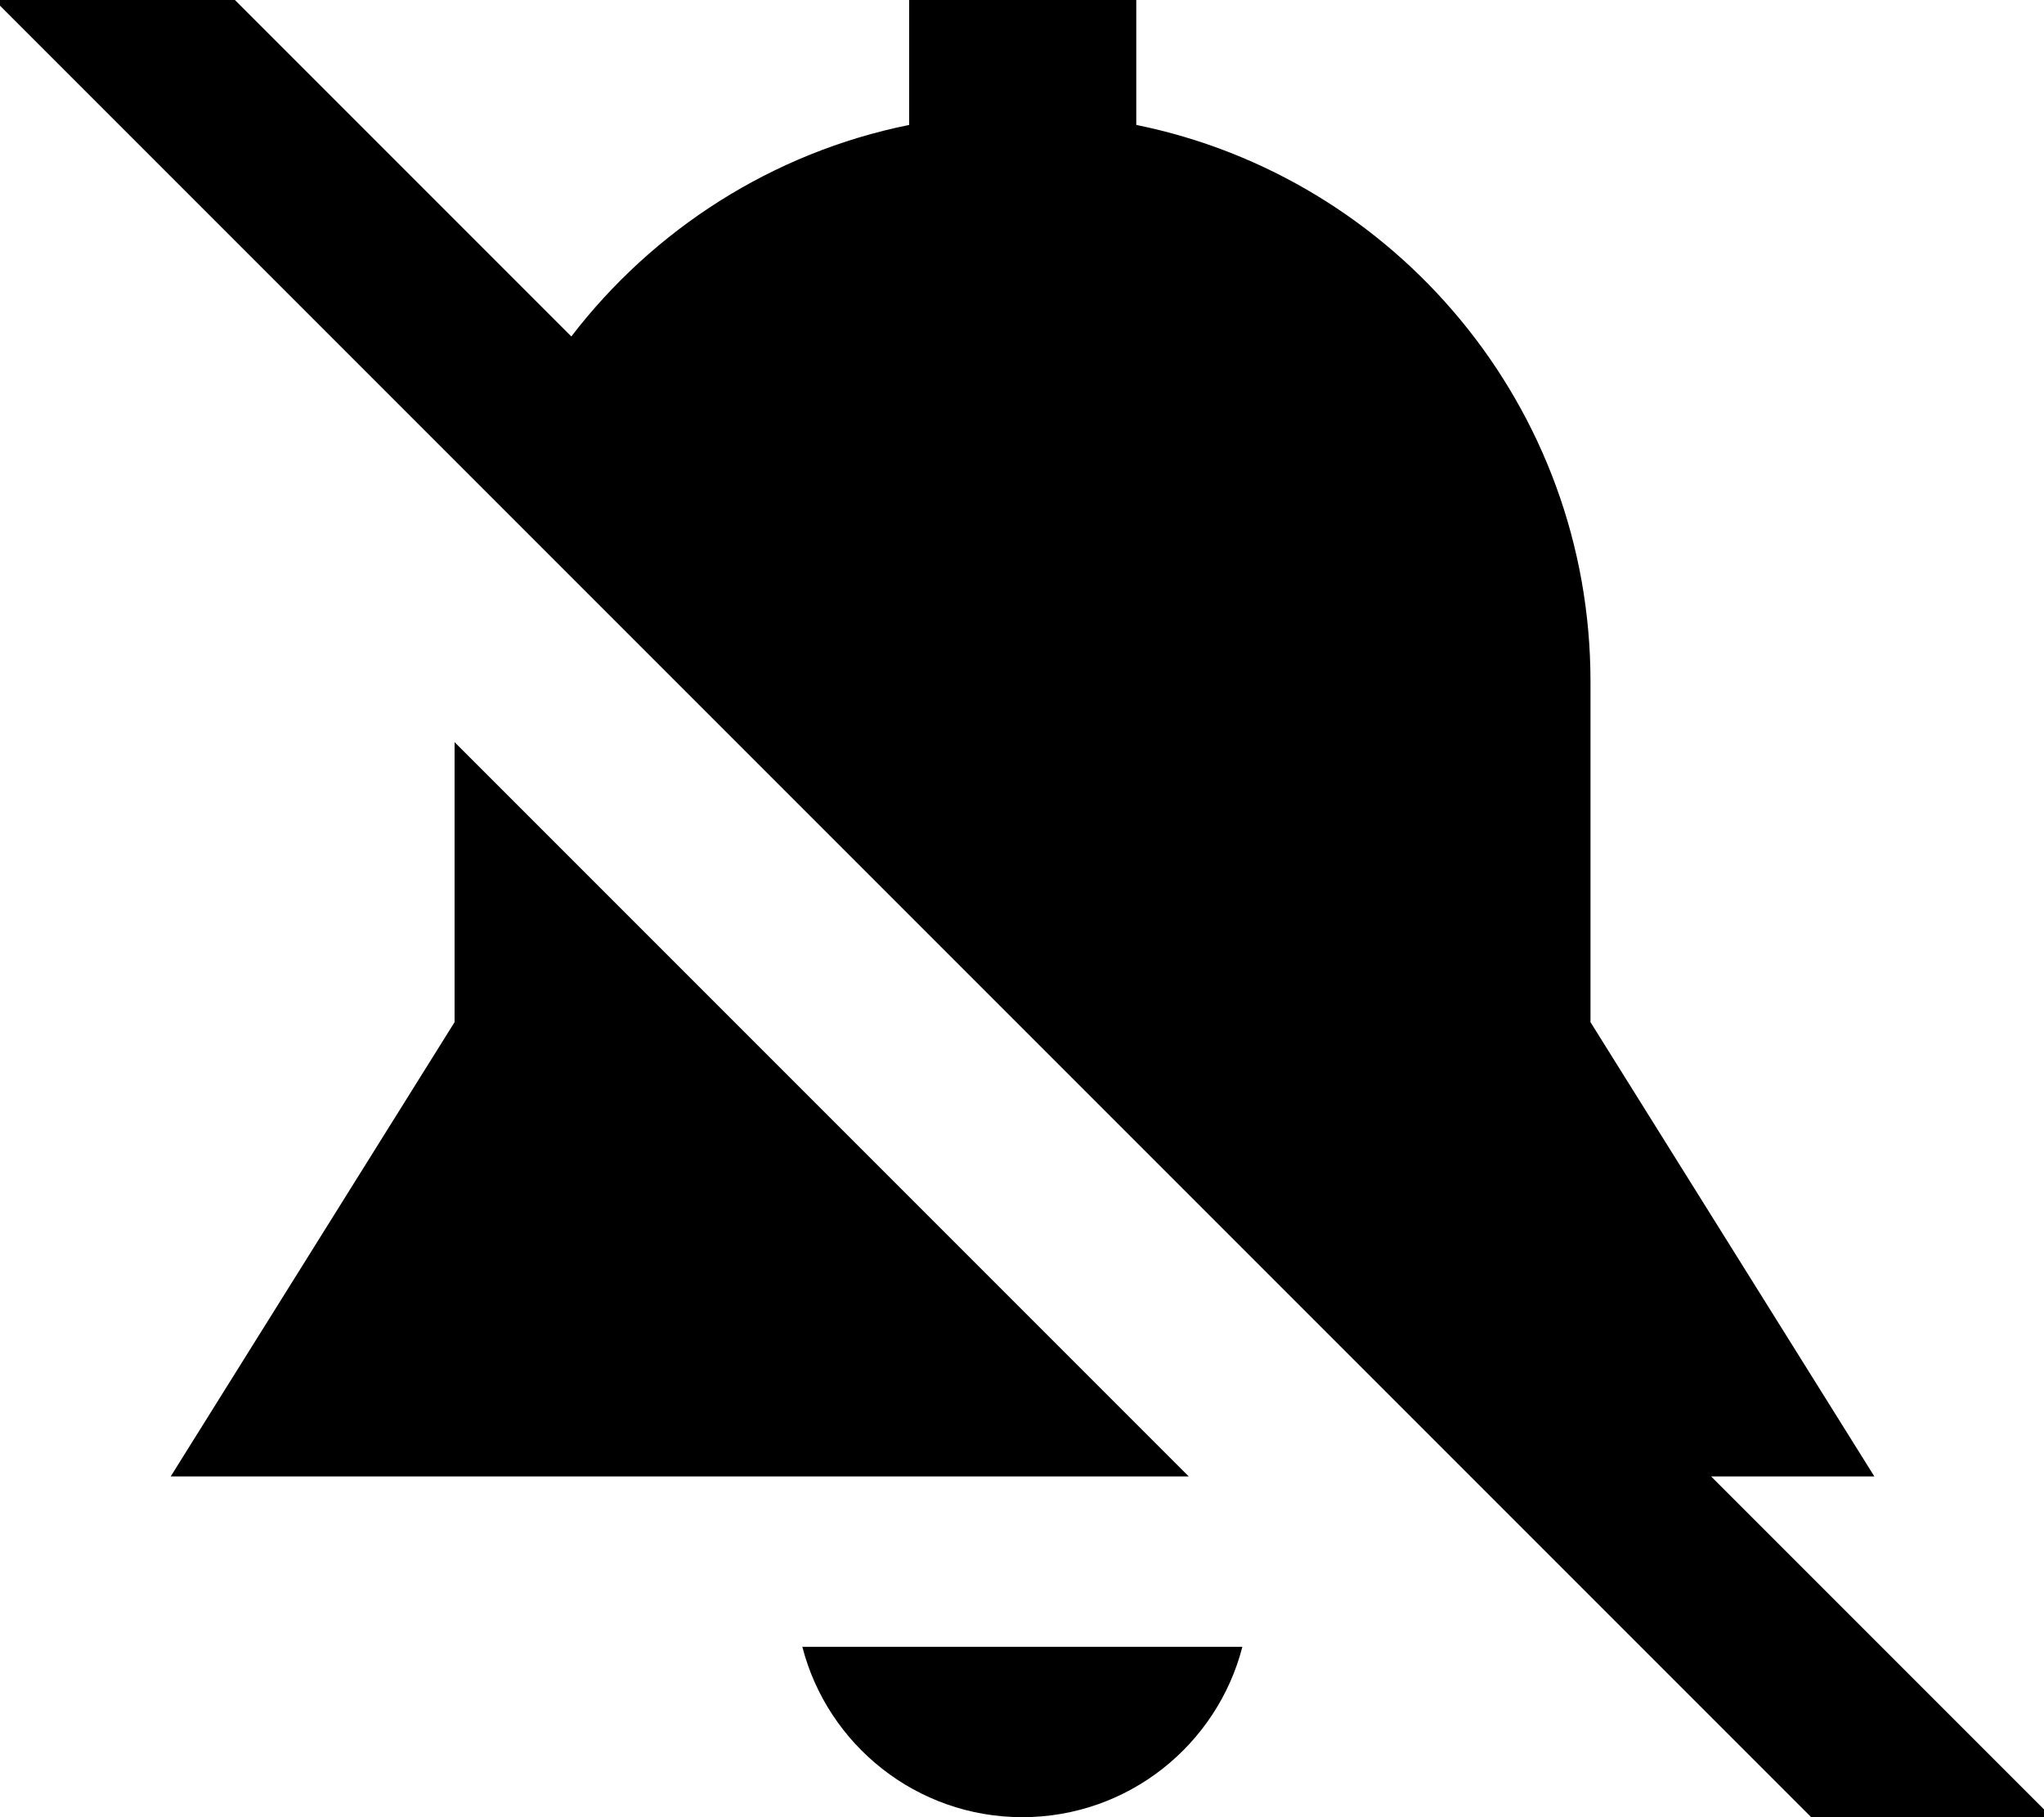
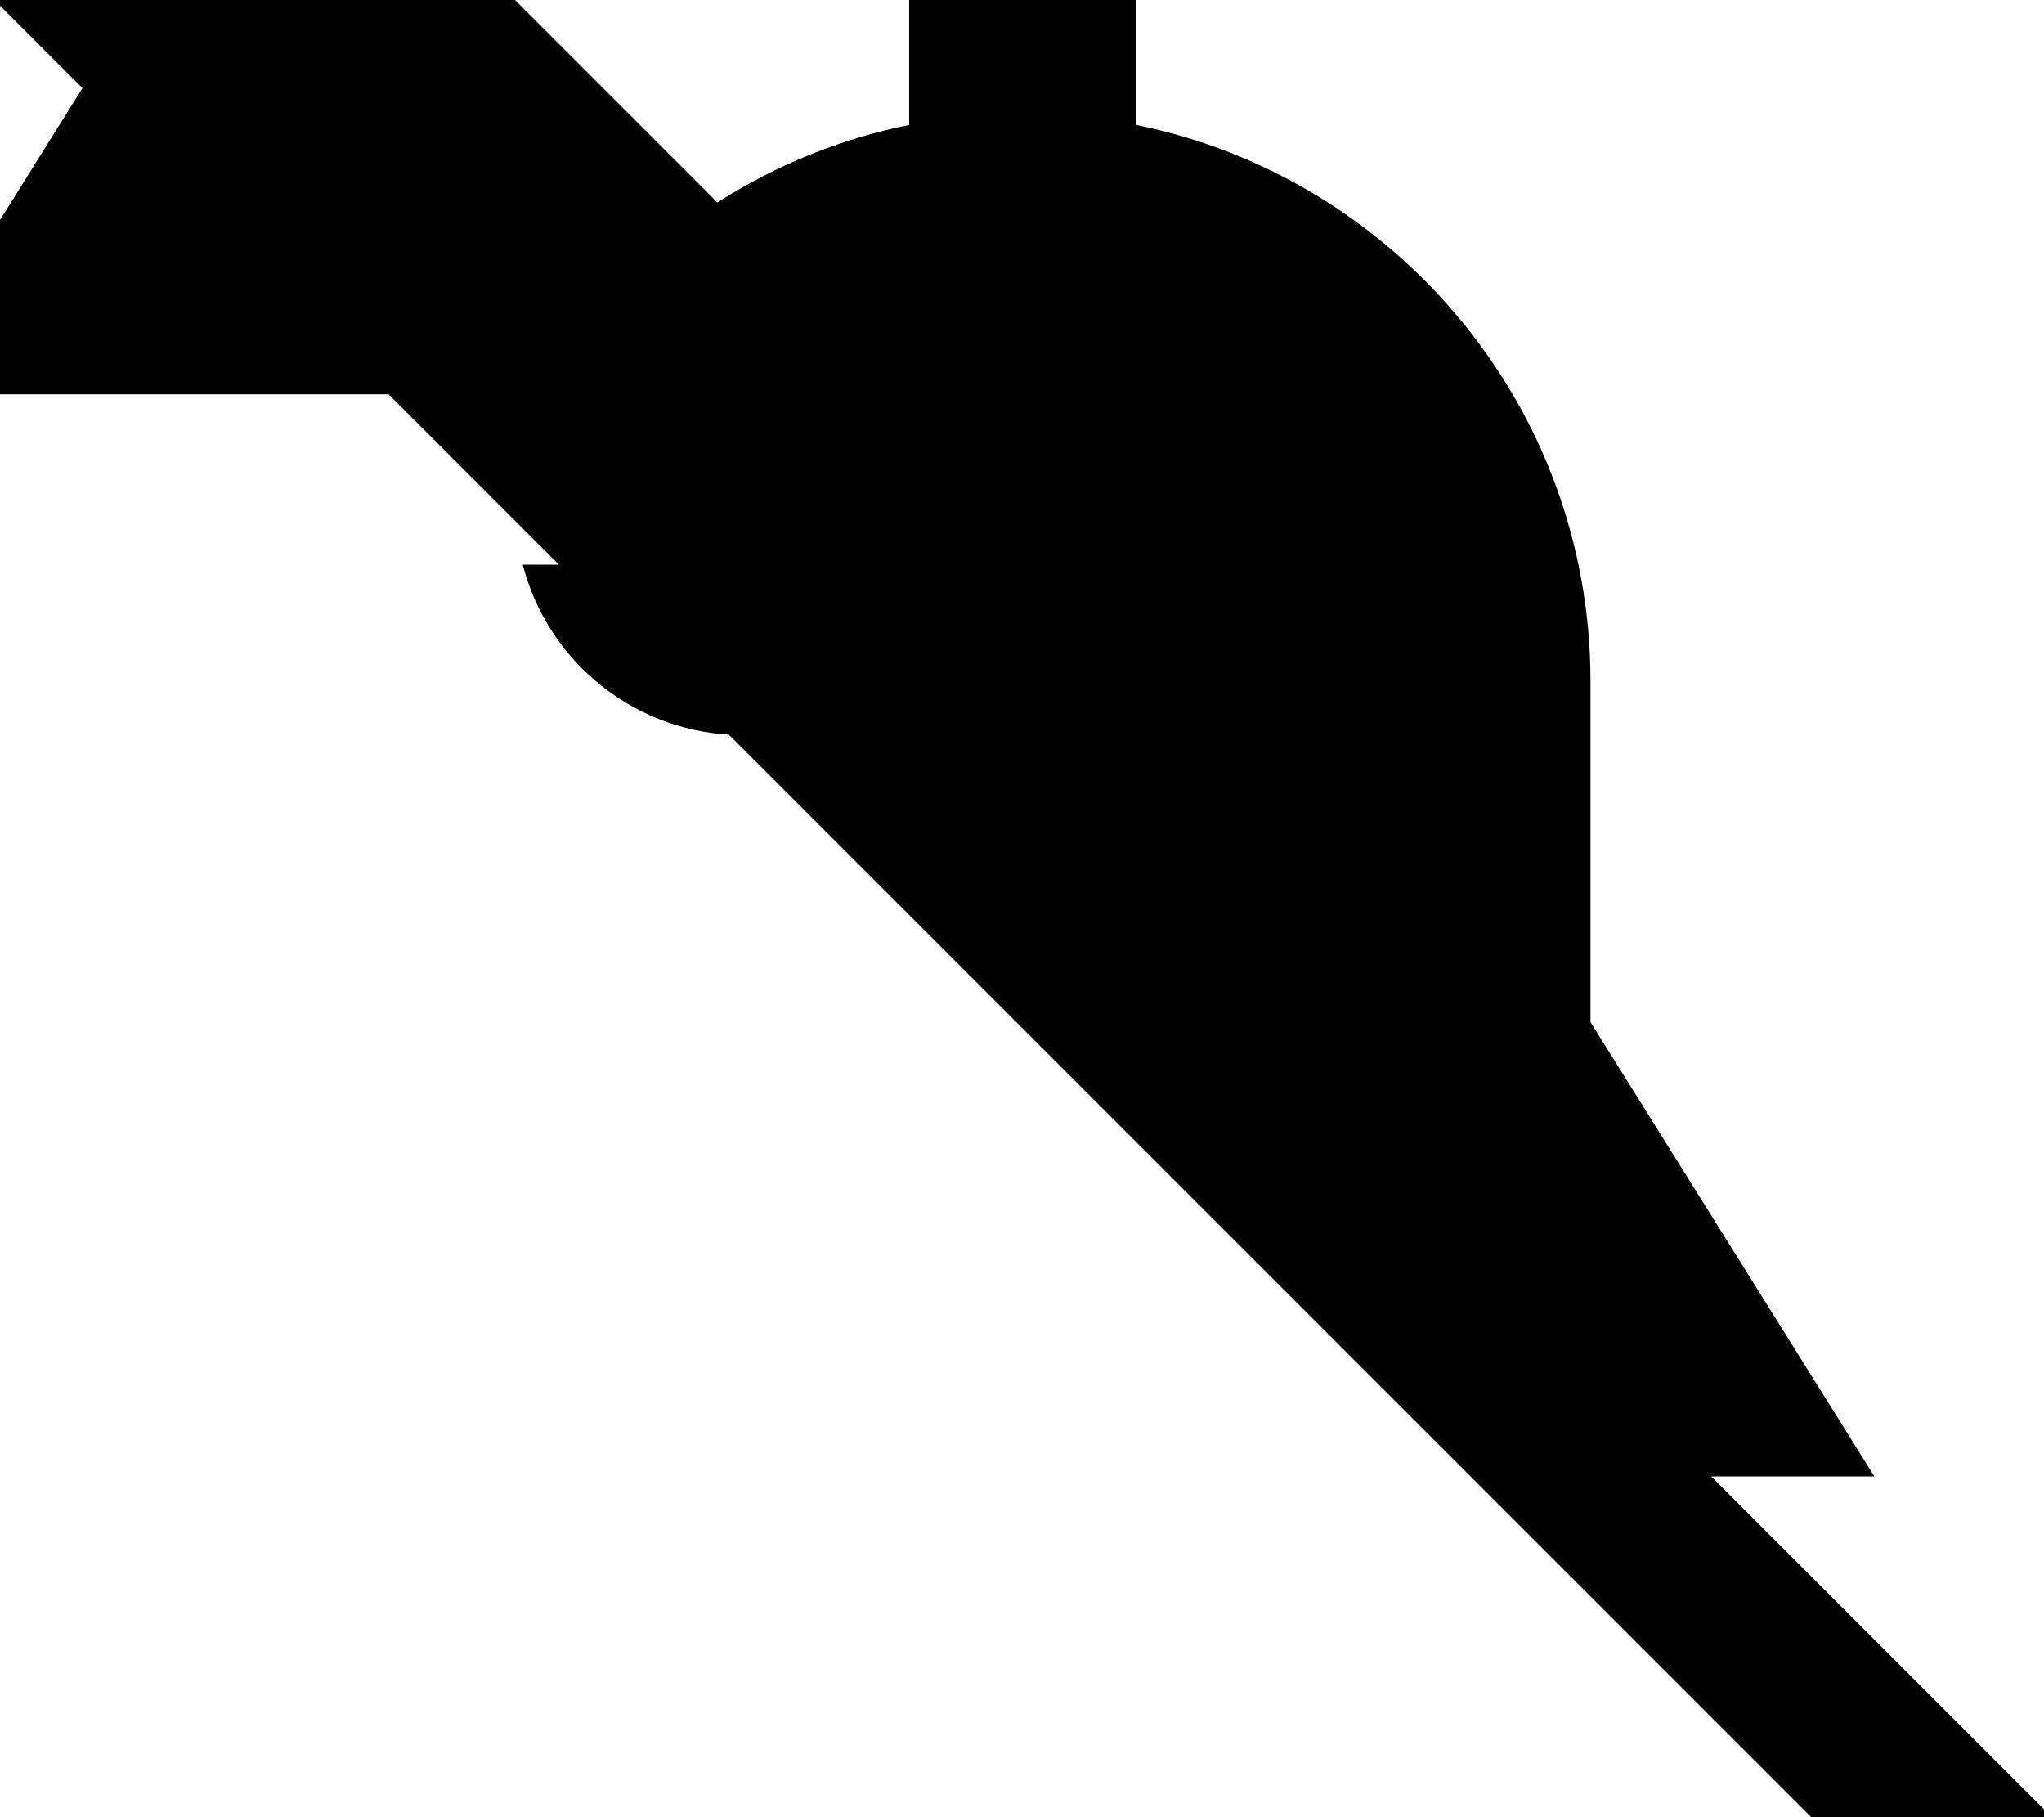
<svg xmlns="http://www.w3.org/2000/svg" viewBox="0 0 576 512">
-   <path fill="currentColor" d="M49.3-16.9l-17-17-33.9 33.9 17 17 512 512 17 17 33.9-33.9c-1-1-33-33-96.1-96.1l46 0-80-128 0-96c0-77.4-55-142-128-156.8l0-35.2-64 0 0 35.2C217.6 43 184.1 64.7 161 94.8L49.3-16.9zM128.1 288l-80 128 286.9 0-206.9-206.9 0 78.9zm98 176c7.1 27.6 32.2 48 62 48s54.9-20.4 62-48l-124 0z" />
+   <path fill="currentColor" d="M49.3-16.9l-17-17-33.9 33.9 17 17 512 512 17 17 33.9-33.9c-1-1-33-33-96.1-96.1l46 0-80-128 0-96c0-77.4-55-142-128-156.8l0-35.2-64 0 0 35.2C217.6 43 184.1 64.7 161 94.8L49.3-16.9zl-80 128 286.9 0-206.9-206.9 0 78.9zm98 176c7.1 27.6 32.2 48 62 48s54.9-20.4 62-48l-124 0z" />
</svg>